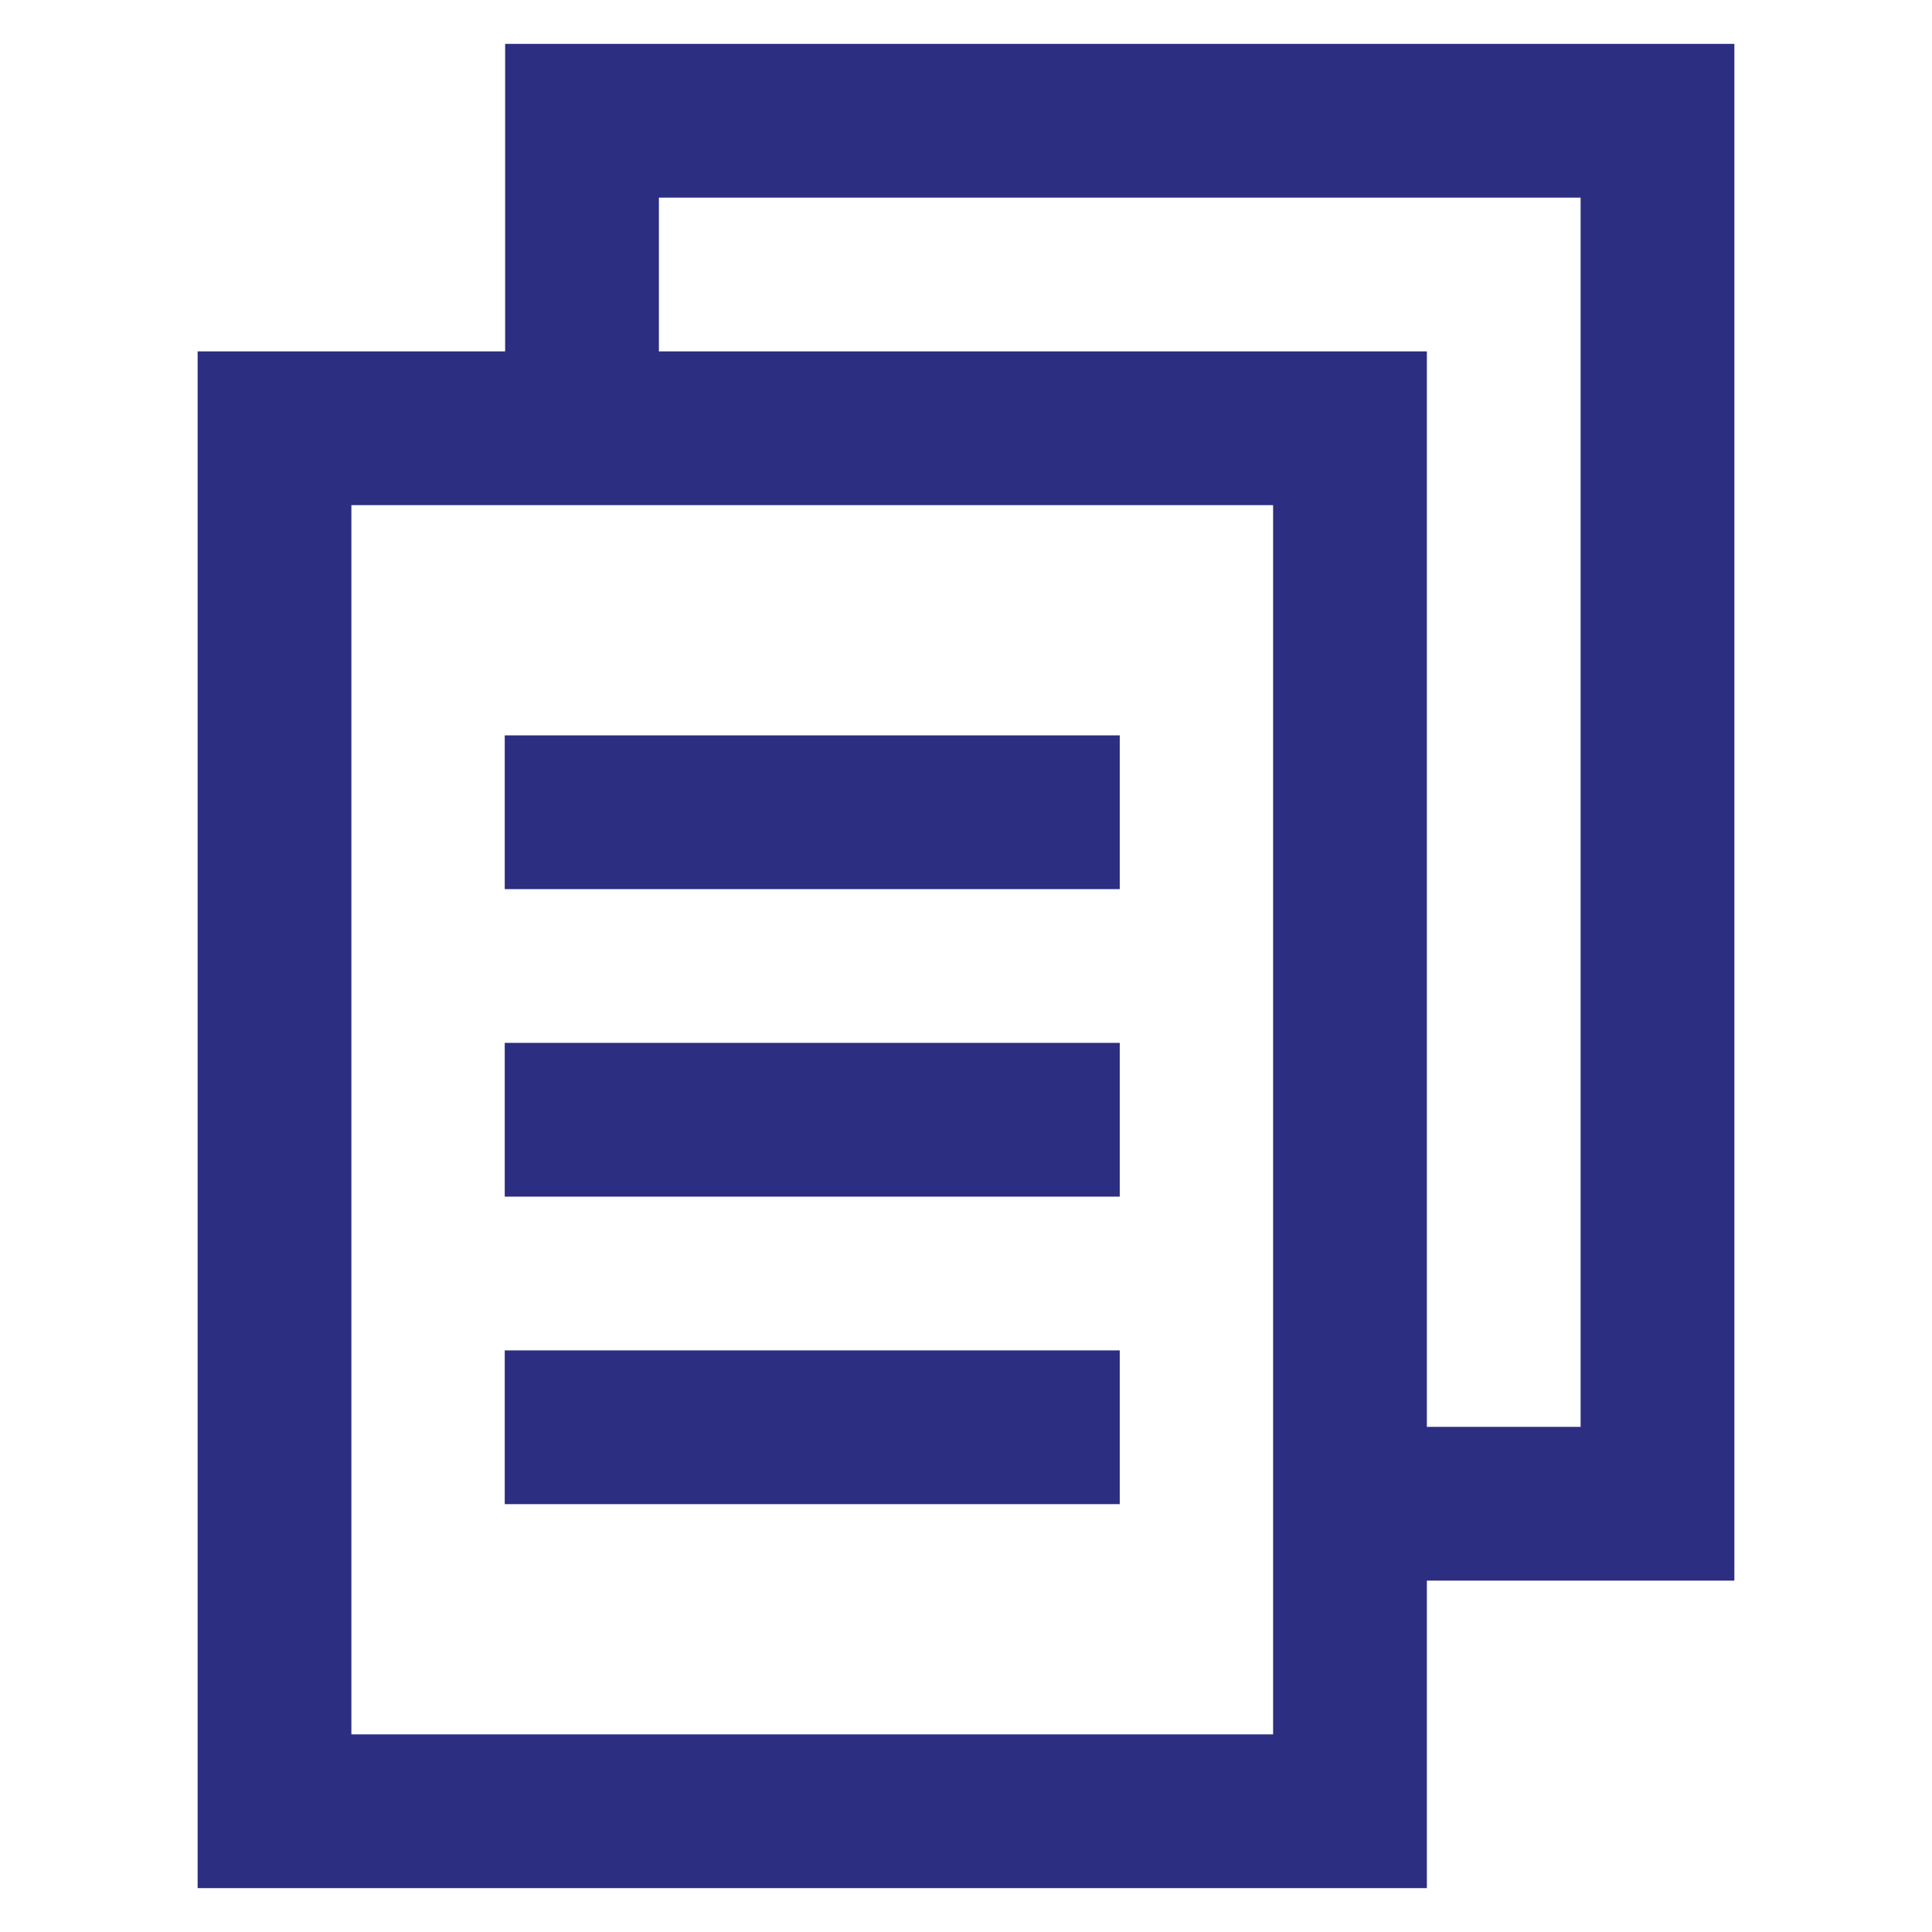
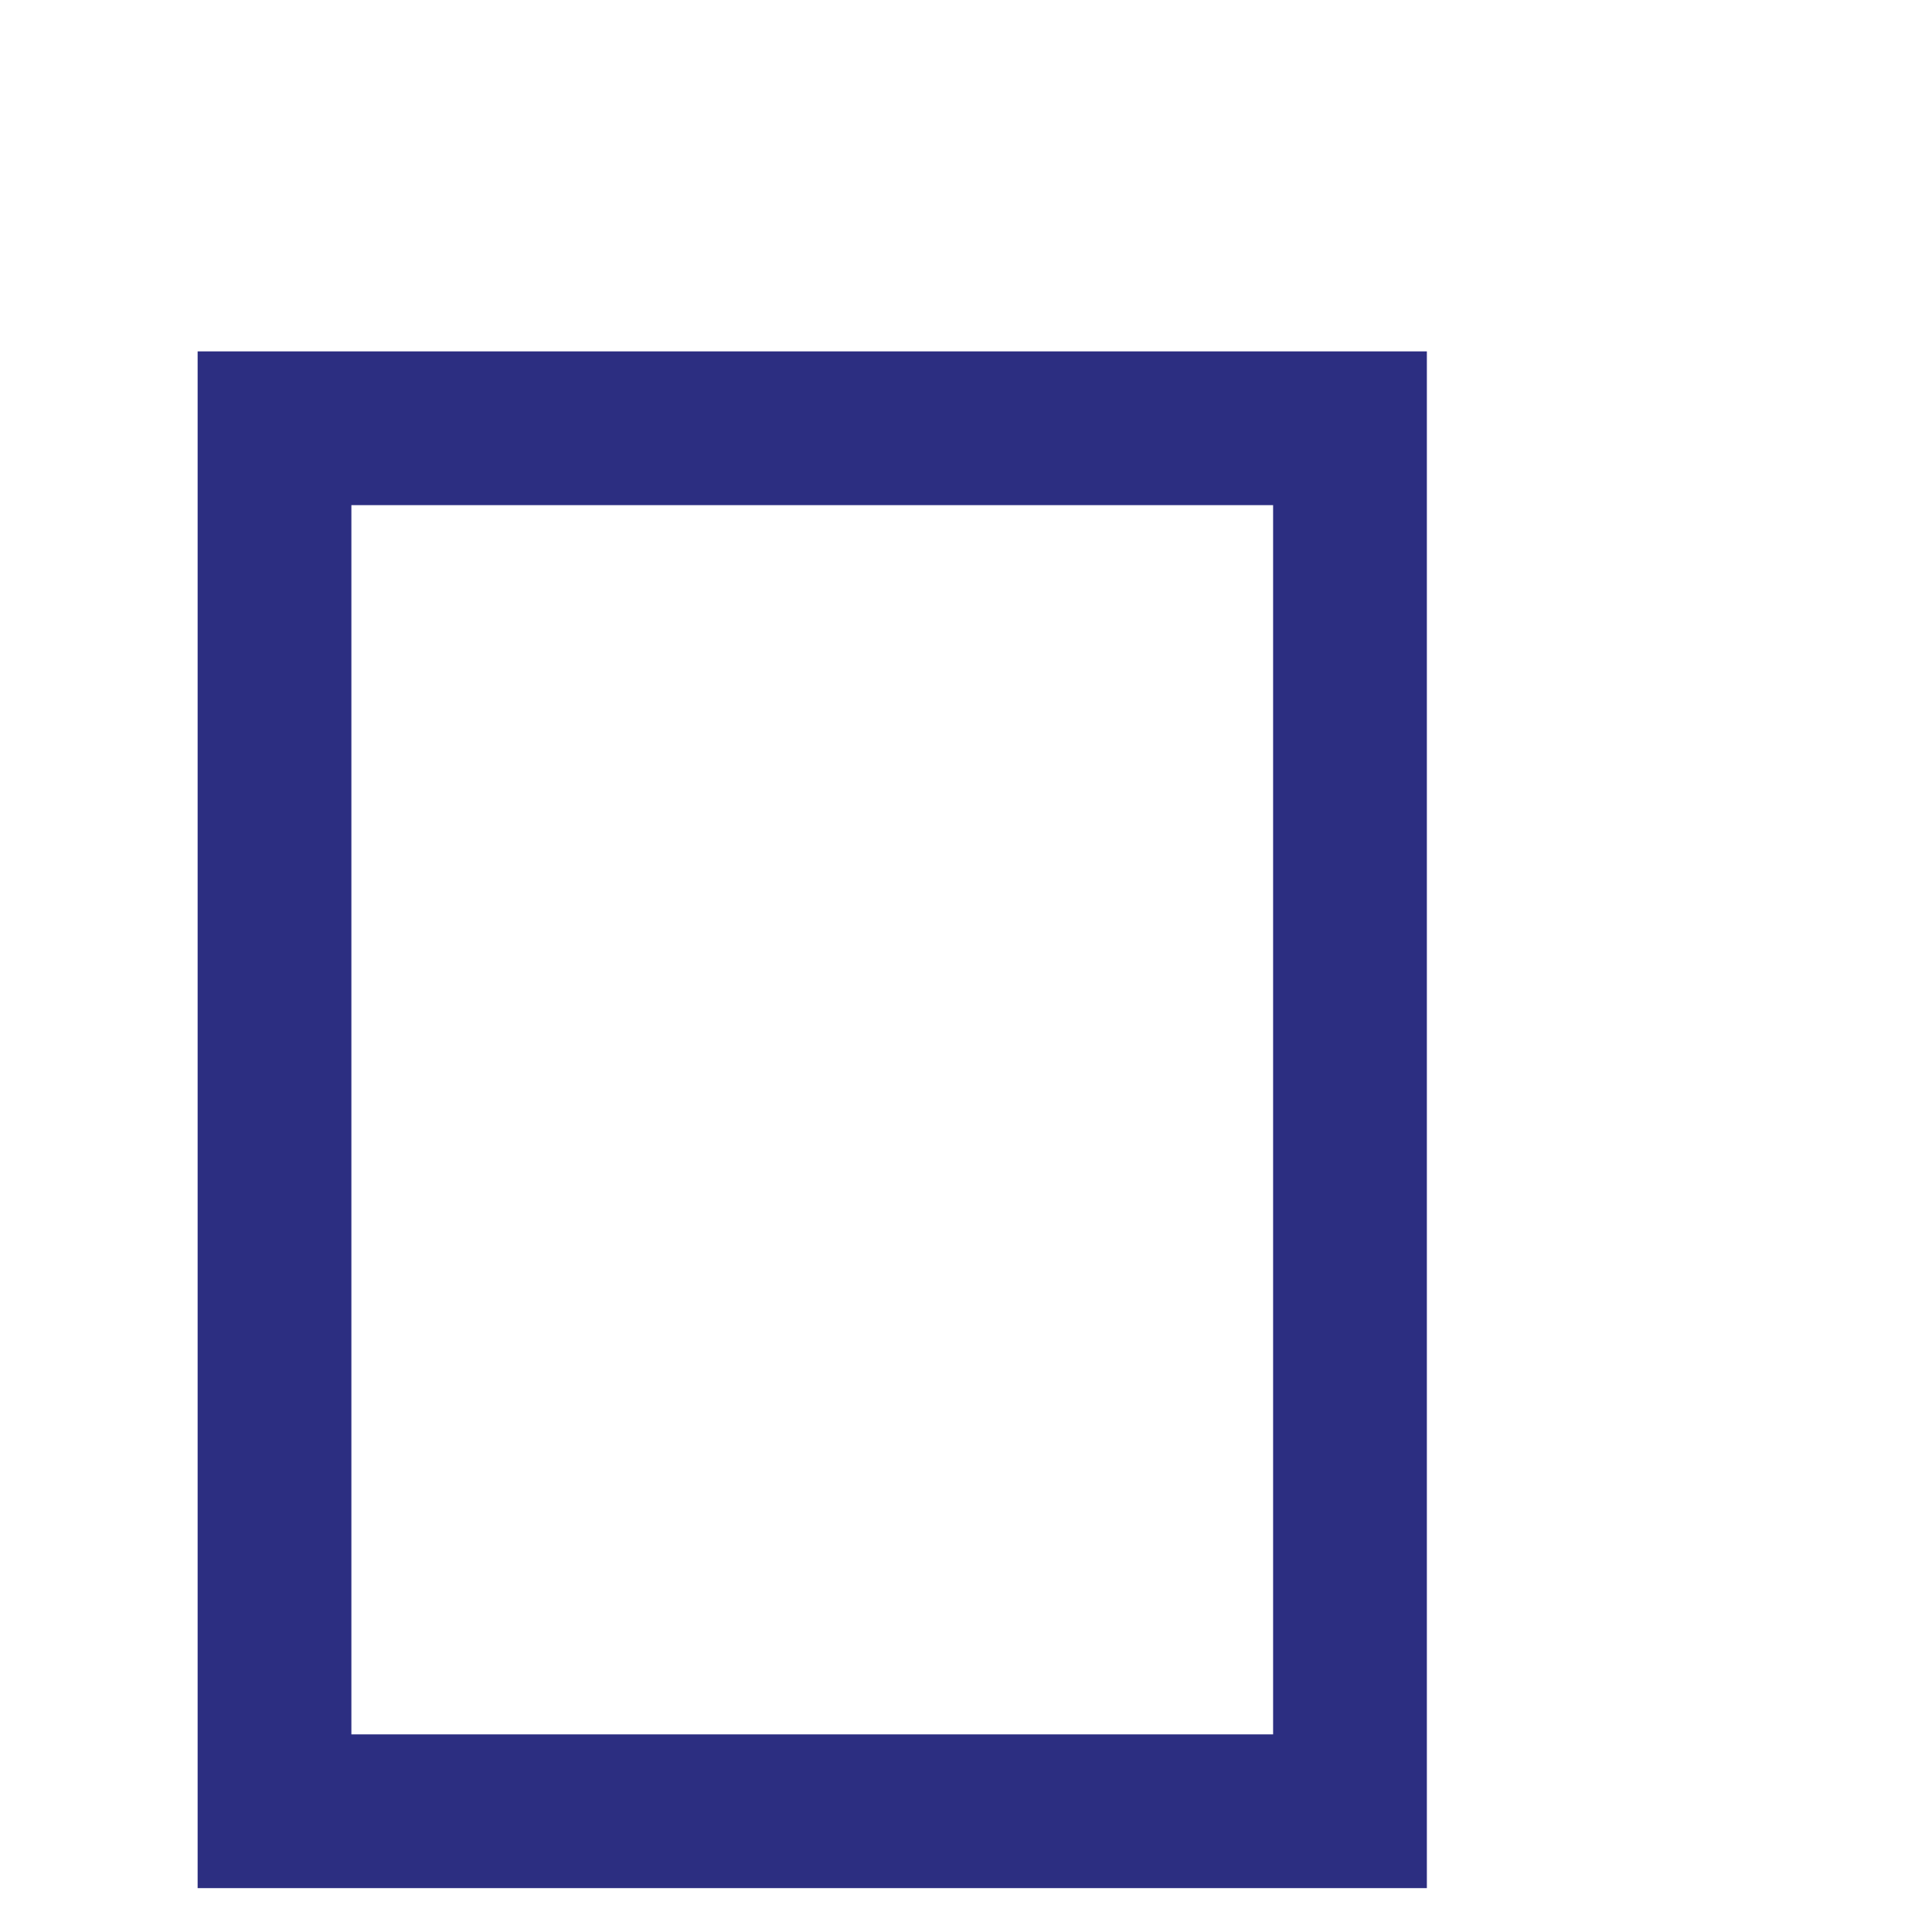
<svg xmlns="http://www.w3.org/2000/svg" width="800px" height="800px" viewBox="0 0 24 24" id="Layer_1" data-name="Layer 1">
  <defs fill="#2c2e81">
    <style>.cls-1{fill:none;stroke:#2c2e81;stroke-miterlimit:10;stroke-width:1.91px;}</style>
  </defs>
-   <line class="cls-1" x1="6.27" y1="13.91" x2="13.91" y2="13.91" fill="#2c2e81" />
-   <line class="cls-1" x1="6.27" y1="10.09" x2="13.91" y2="10.09" fill="#2c2e81" />
-   <line class="cls-1" x1="6.27" y1="17.73" x2="13.91" y2="17.73" fill="#2c2e81" />
  <polygon class="cls-1" points="16.77 8.18 16.77 22.5 3.41 22.5 3.41 5.32 16.77 5.32 16.77 8.18" fill="#2c2e81" />
-   <polyline class="cls-1" points="16.77 18.68 20.59 18.68 20.59 4.36 20.59 1.5 7.23 1.5 7.23 5.32" fill="#2c2e81" />
</svg>